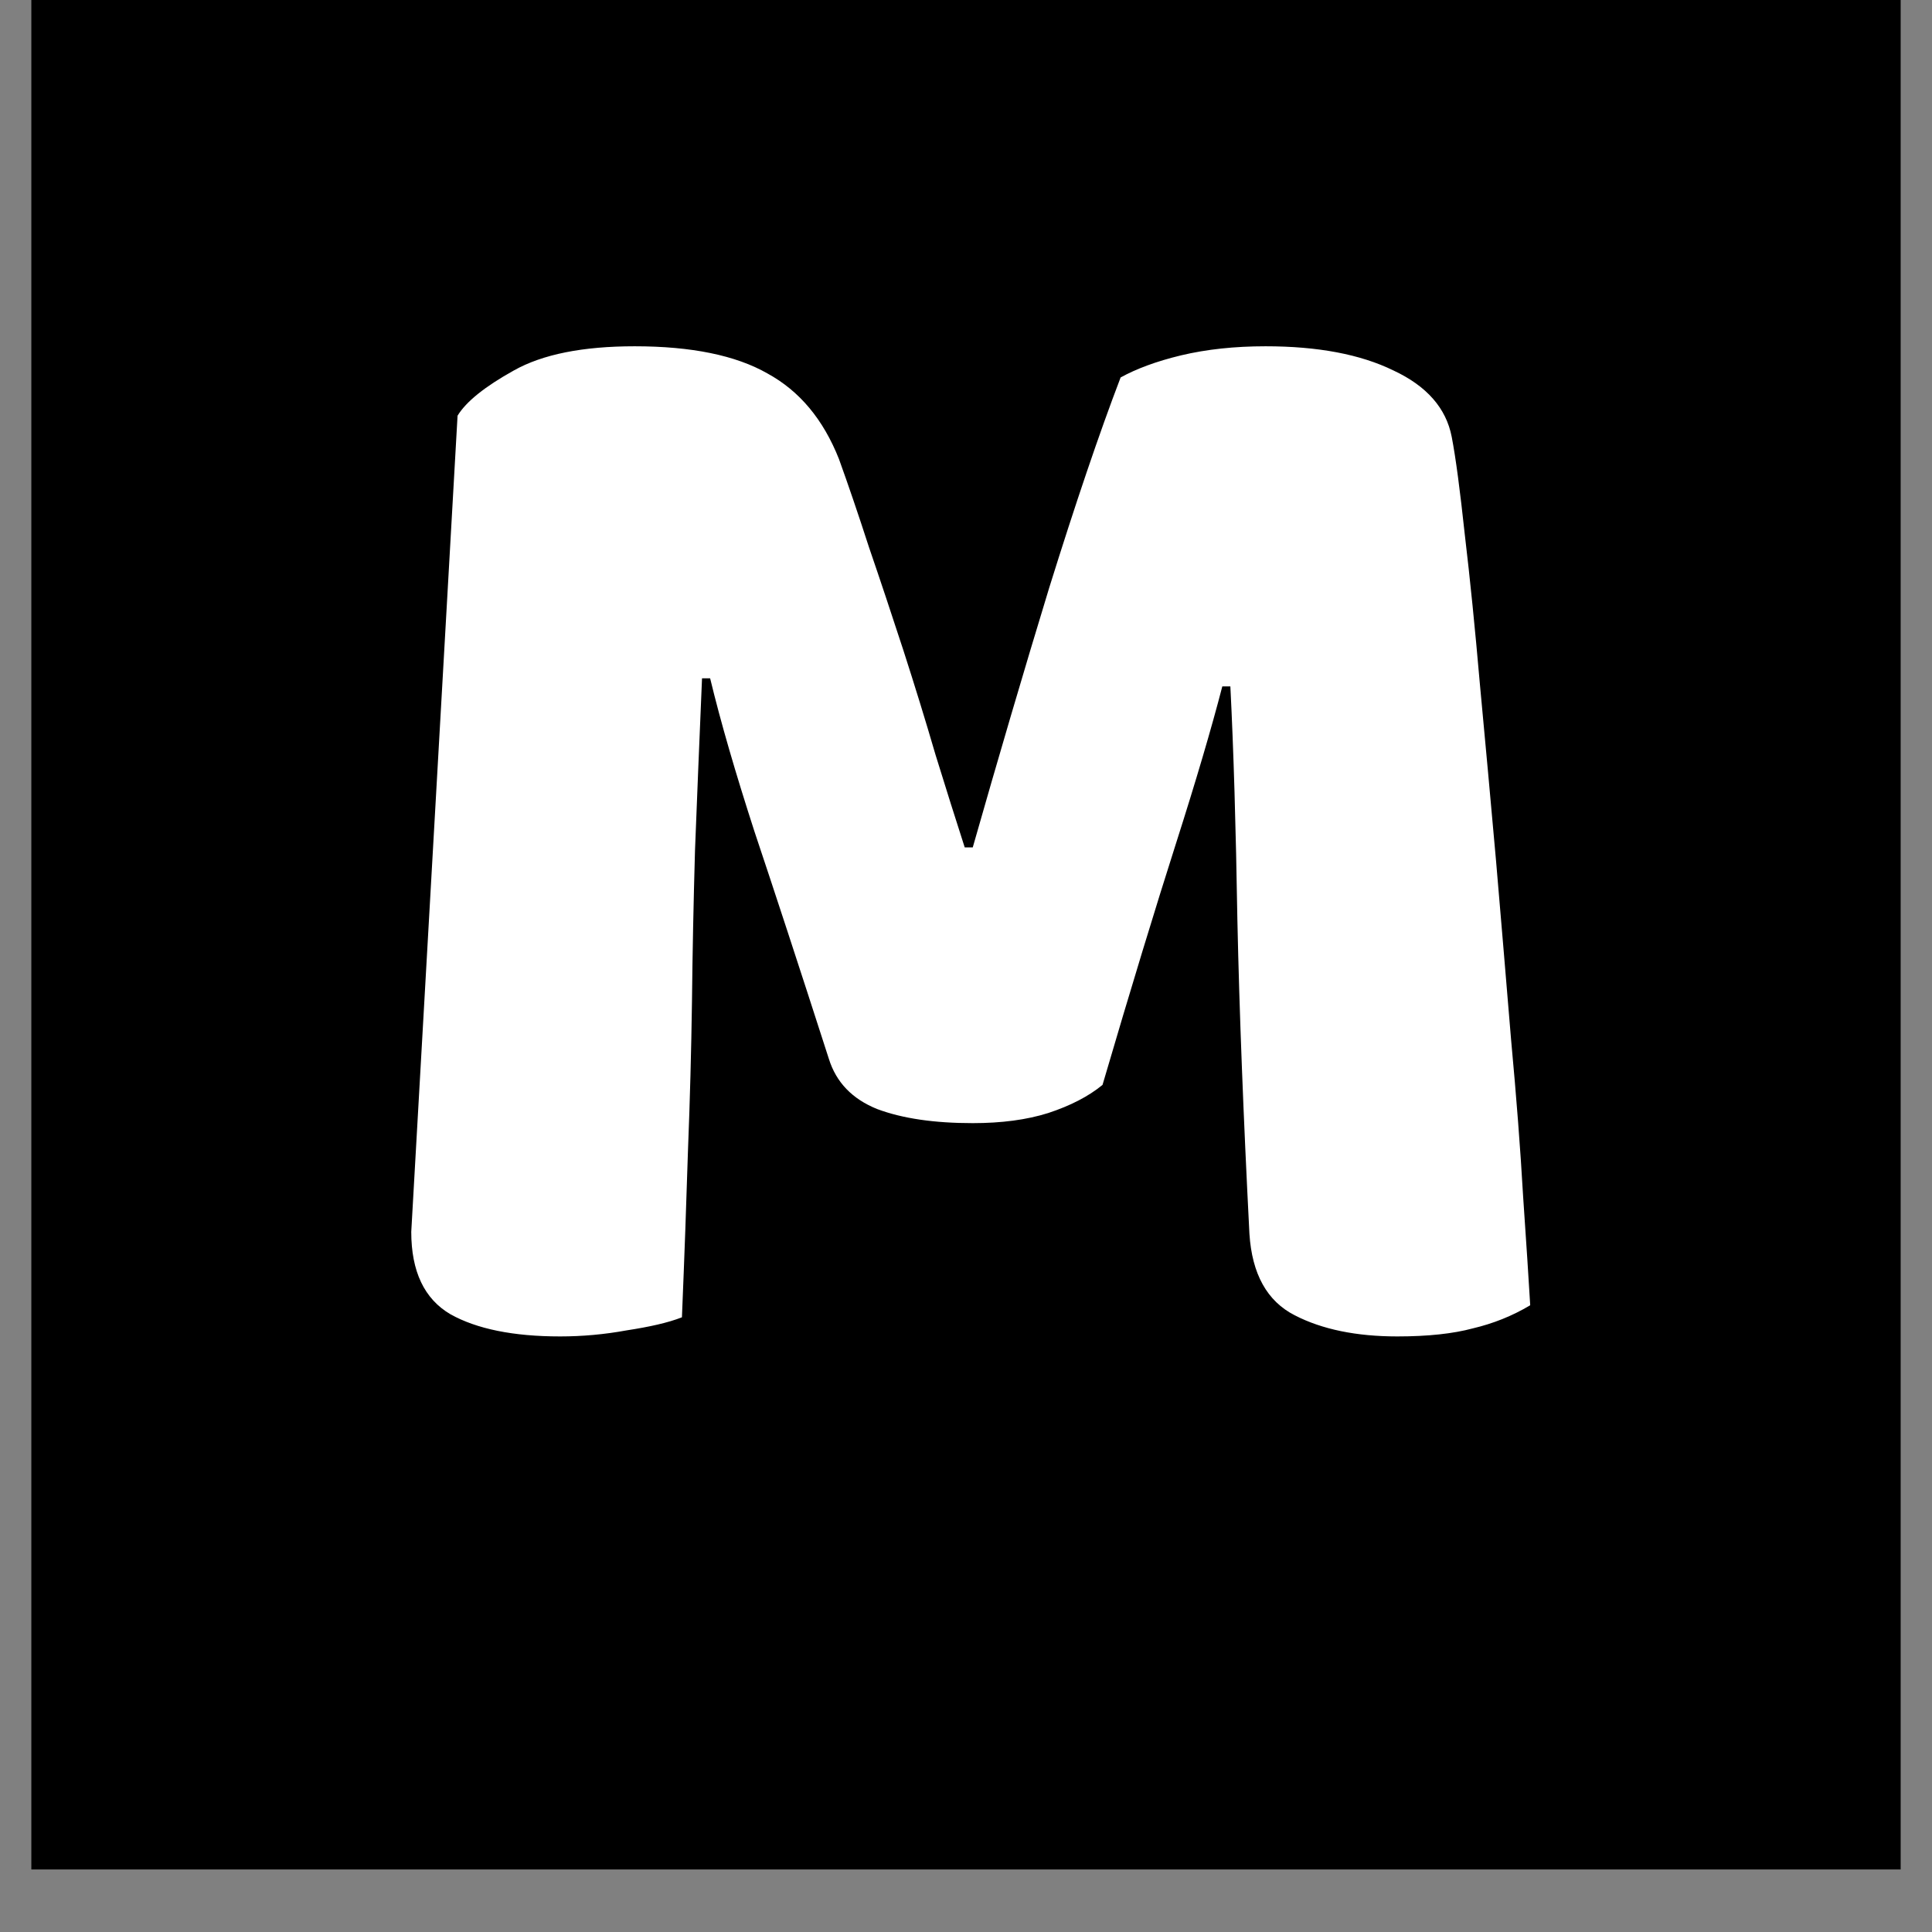
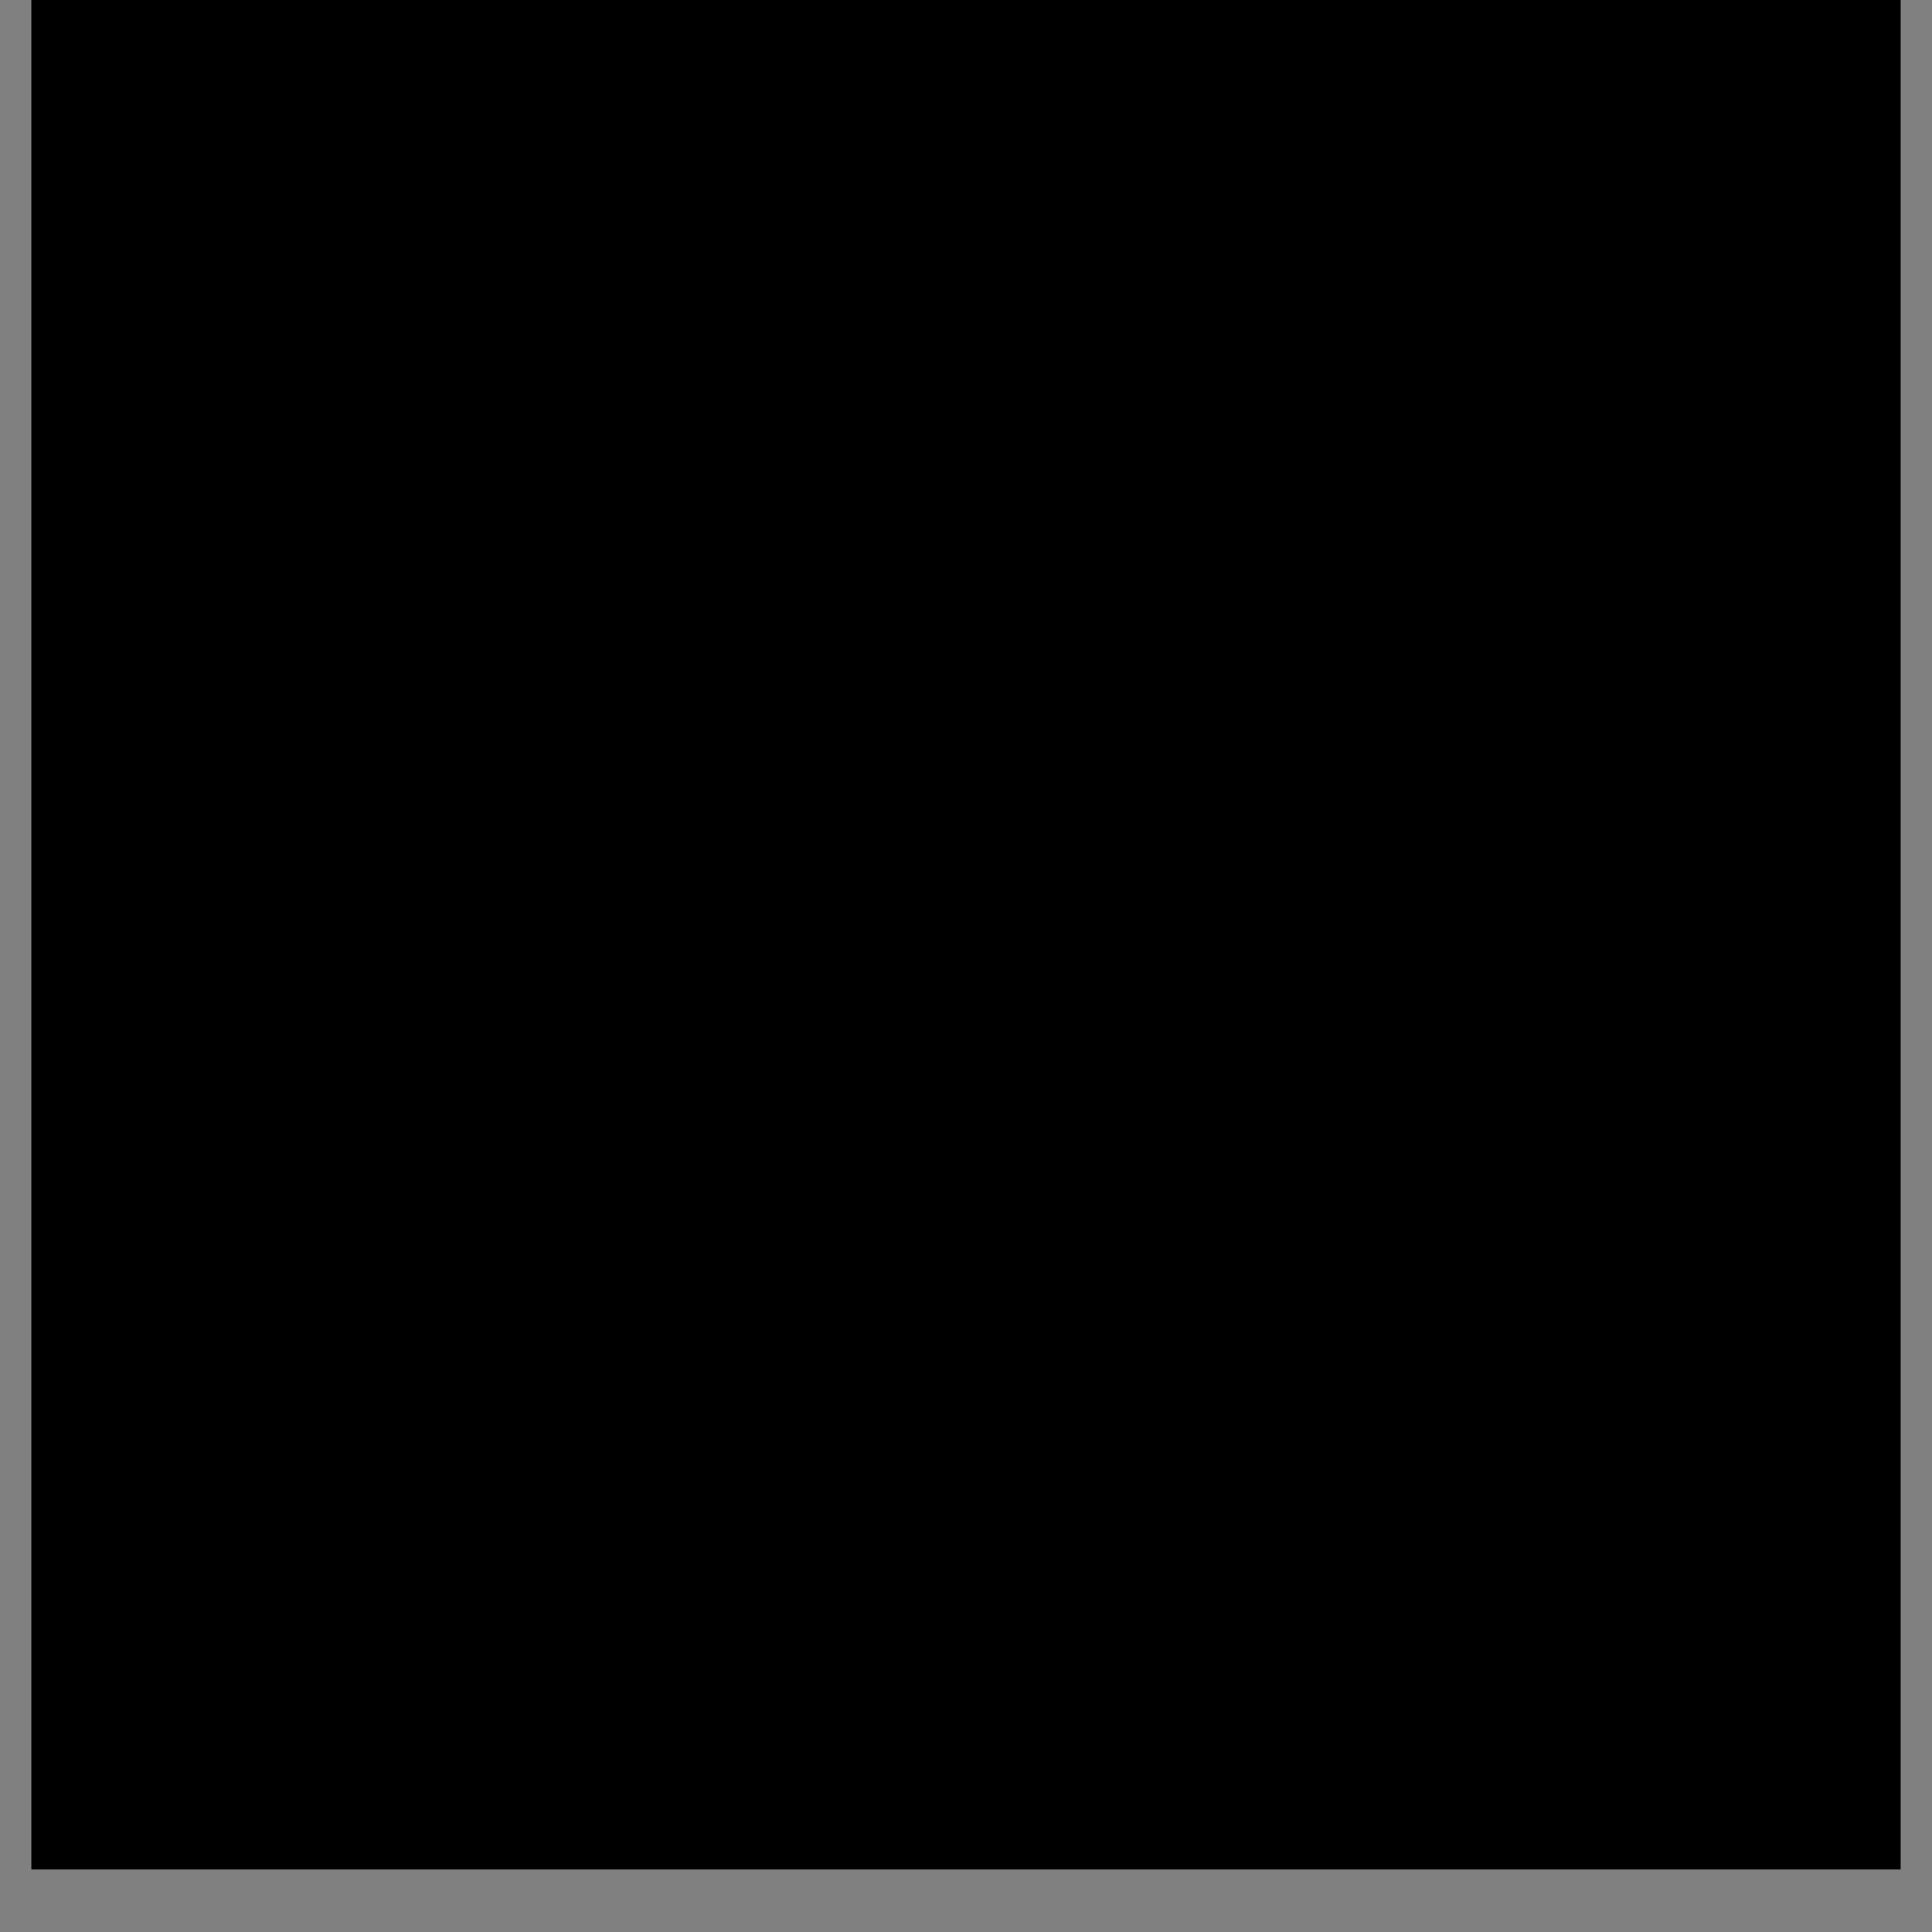
<svg xmlns="http://www.w3.org/2000/svg" width="40" zoomAndPan="magnify" viewBox="0 0 30 30" height="40" preserveAspectRatio="xMidYMid meet" version="1.0">
  <rect x="0" y="0" width="30" height="30" fill="#808080" stroke="none" />
  <defs>
    <g />
    <clipPath id="376dad7d96">
      <path d="M 0.484 0 L 29.516 0 L 29.516 29.031 L 0.484 29.031 Z M 0.484 0 " clip-rule="nonzero" />
    </clipPath>
    <clipPath id="6eb55a2844">
-       <path d="M 4 0 L 27 0 L 27 29.031 L 4 29.031 Z M 4 0 " clip-rule="nonzero" />
-     </clipPath>
+       </clipPath>
    <clipPath id="58d575dba0">
-       <rect x="0" width="23" y="0" height="30" />
-     </clipPath>
+       </clipPath>
  </defs>
  <g clip-path="url(#376dad7d96)">
    <path fill="#ffffff" d="M 0.484 0 L 29.516 0 L 29.516 29.031 L 0.484 29.031 Z M 0.484 0 " fill-opacity="1" fill-rule="nonzero" />
    <path fill="#000000" d="M 0.484 0 L 29.516 0 L 29.516 29.031 L 0.484 29.031 Z M 0.484 0 " fill-opacity="1" fill-rule="nonzero" />
  </g>
  <g clip-path="url(#6eb55a2844)">
    <g transform="matrix(1, 0, 0, 1, 4, 0)">
      <g clip-path="url(#58d575dba0)">
        <g fill="#ffffff" fill-opacity="1">
          <g transform="translate(1.089, 20.549)">
            <g>
-               <path d="M 12.031 -3.703 C 11.812 -3.523 11.531 -3.379 11.188 -3.266 C 10.852 -3.16 10.461 -3.109 10.016 -3.109 C 9.422 -3.109 8.926 -3.18 8.531 -3.328 C 8.145 -3.484 7.895 -3.742 7.781 -4.109 C 7.312 -5.566 6.926 -6.742 6.625 -7.641 C 6.332 -8.547 6.102 -9.336 5.938 -10.016 L 5.812 -10.016 C 5.77 -9.035 5.734 -8.145 5.703 -7.344 C 5.68 -6.539 5.664 -5.758 5.656 -5 C 5.645 -4.238 5.625 -3.469 5.594 -2.688 C 5.57 -1.906 5.539 -1.039 5.5 -0.094 C 5.281 -0.008 4.992 0.055 4.641 0.109 C 4.297 0.172 3.953 0.203 3.609 0.203 C 2.879 0.203 2.312 0.086 1.906 -0.141 C 1.5 -0.379 1.297 -0.805 1.297 -1.422 L 2.016 -14.094 C 2.148 -14.312 2.441 -14.547 2.891 -14.797 C 3.336 -15.047 3.961 -15.172 4.766 -15.172 C 5.648 -15.172 6.336 -15.031 6.828 -14.75 C 7.328 -14.477 7.695 -14.035 7.938 -13.422 C 8.082 -13.023 8.238 -12.566 8.406 -12.047 C 8.582 -11.535 8.758 -11.004 8.938 -10.453 C 9.113 -9.91 9.281 -9.367 9.438 -8.828 C 9.602 -8.297 9.754 -7.816 9.891 -7.391 L 10.016 -7.391 C 10.41 -8.773 10.805 -10.117 11.203 -11.422 C 11.609 -12.723 11.977 -13.812 12.312 -14.688 C 12.551 -14.82 12.863 -14.938 13.25 -15.031 C 13.645 -15.125 14.082 -15.172 14.562 -15.172 C 15.375 -15.172 16.035 -15.047 16.547 -14.797 C 17.066 -14.555 17.367 -14.211 17.453 -13.766 C 17.516 -13.441 17.582 -12.938 17.656 -12.25 C 17.738 -11.562 17.816 -10.785 17.891 -9.922 C 17.973 -9.055 18.055 -8.145 18.141 -7.188 C 18.223 -6.227 18.301 -5.301 18.375 -4.406 C 18.457 -3.52 18.52 -2.707 18.562 -1.969 C 18.613 -1.238 18.648 -0.676 18.672 -0.281 C 18.391 -0.113 18.094 0.004 17.781 0.078 C 17.477 0.16 17.086 0.203 16.609 0.203 C 15.973 0.203 15.441 0.094 15.016 -0.125 C 14.586 -0.344 14.352 -0.766 14.312 -1.391 C 14.219 -3.203 14.156 -4.828 14.125 -6.266 C 14.102 -7.703 14.066 -8.91 14.016 -9.891 L 13.891 -9.891 C 13.723 -9.242 13.484 -8.43 13.172 -7.453 C 12.859 -6.473 12.477 -5.223 12.031 -3.703 Z M 12.031 -3.703 " />
-             </g>
+               </g>
          </g>
        </g>
      </g>
    </g>
  </g>
</svg>